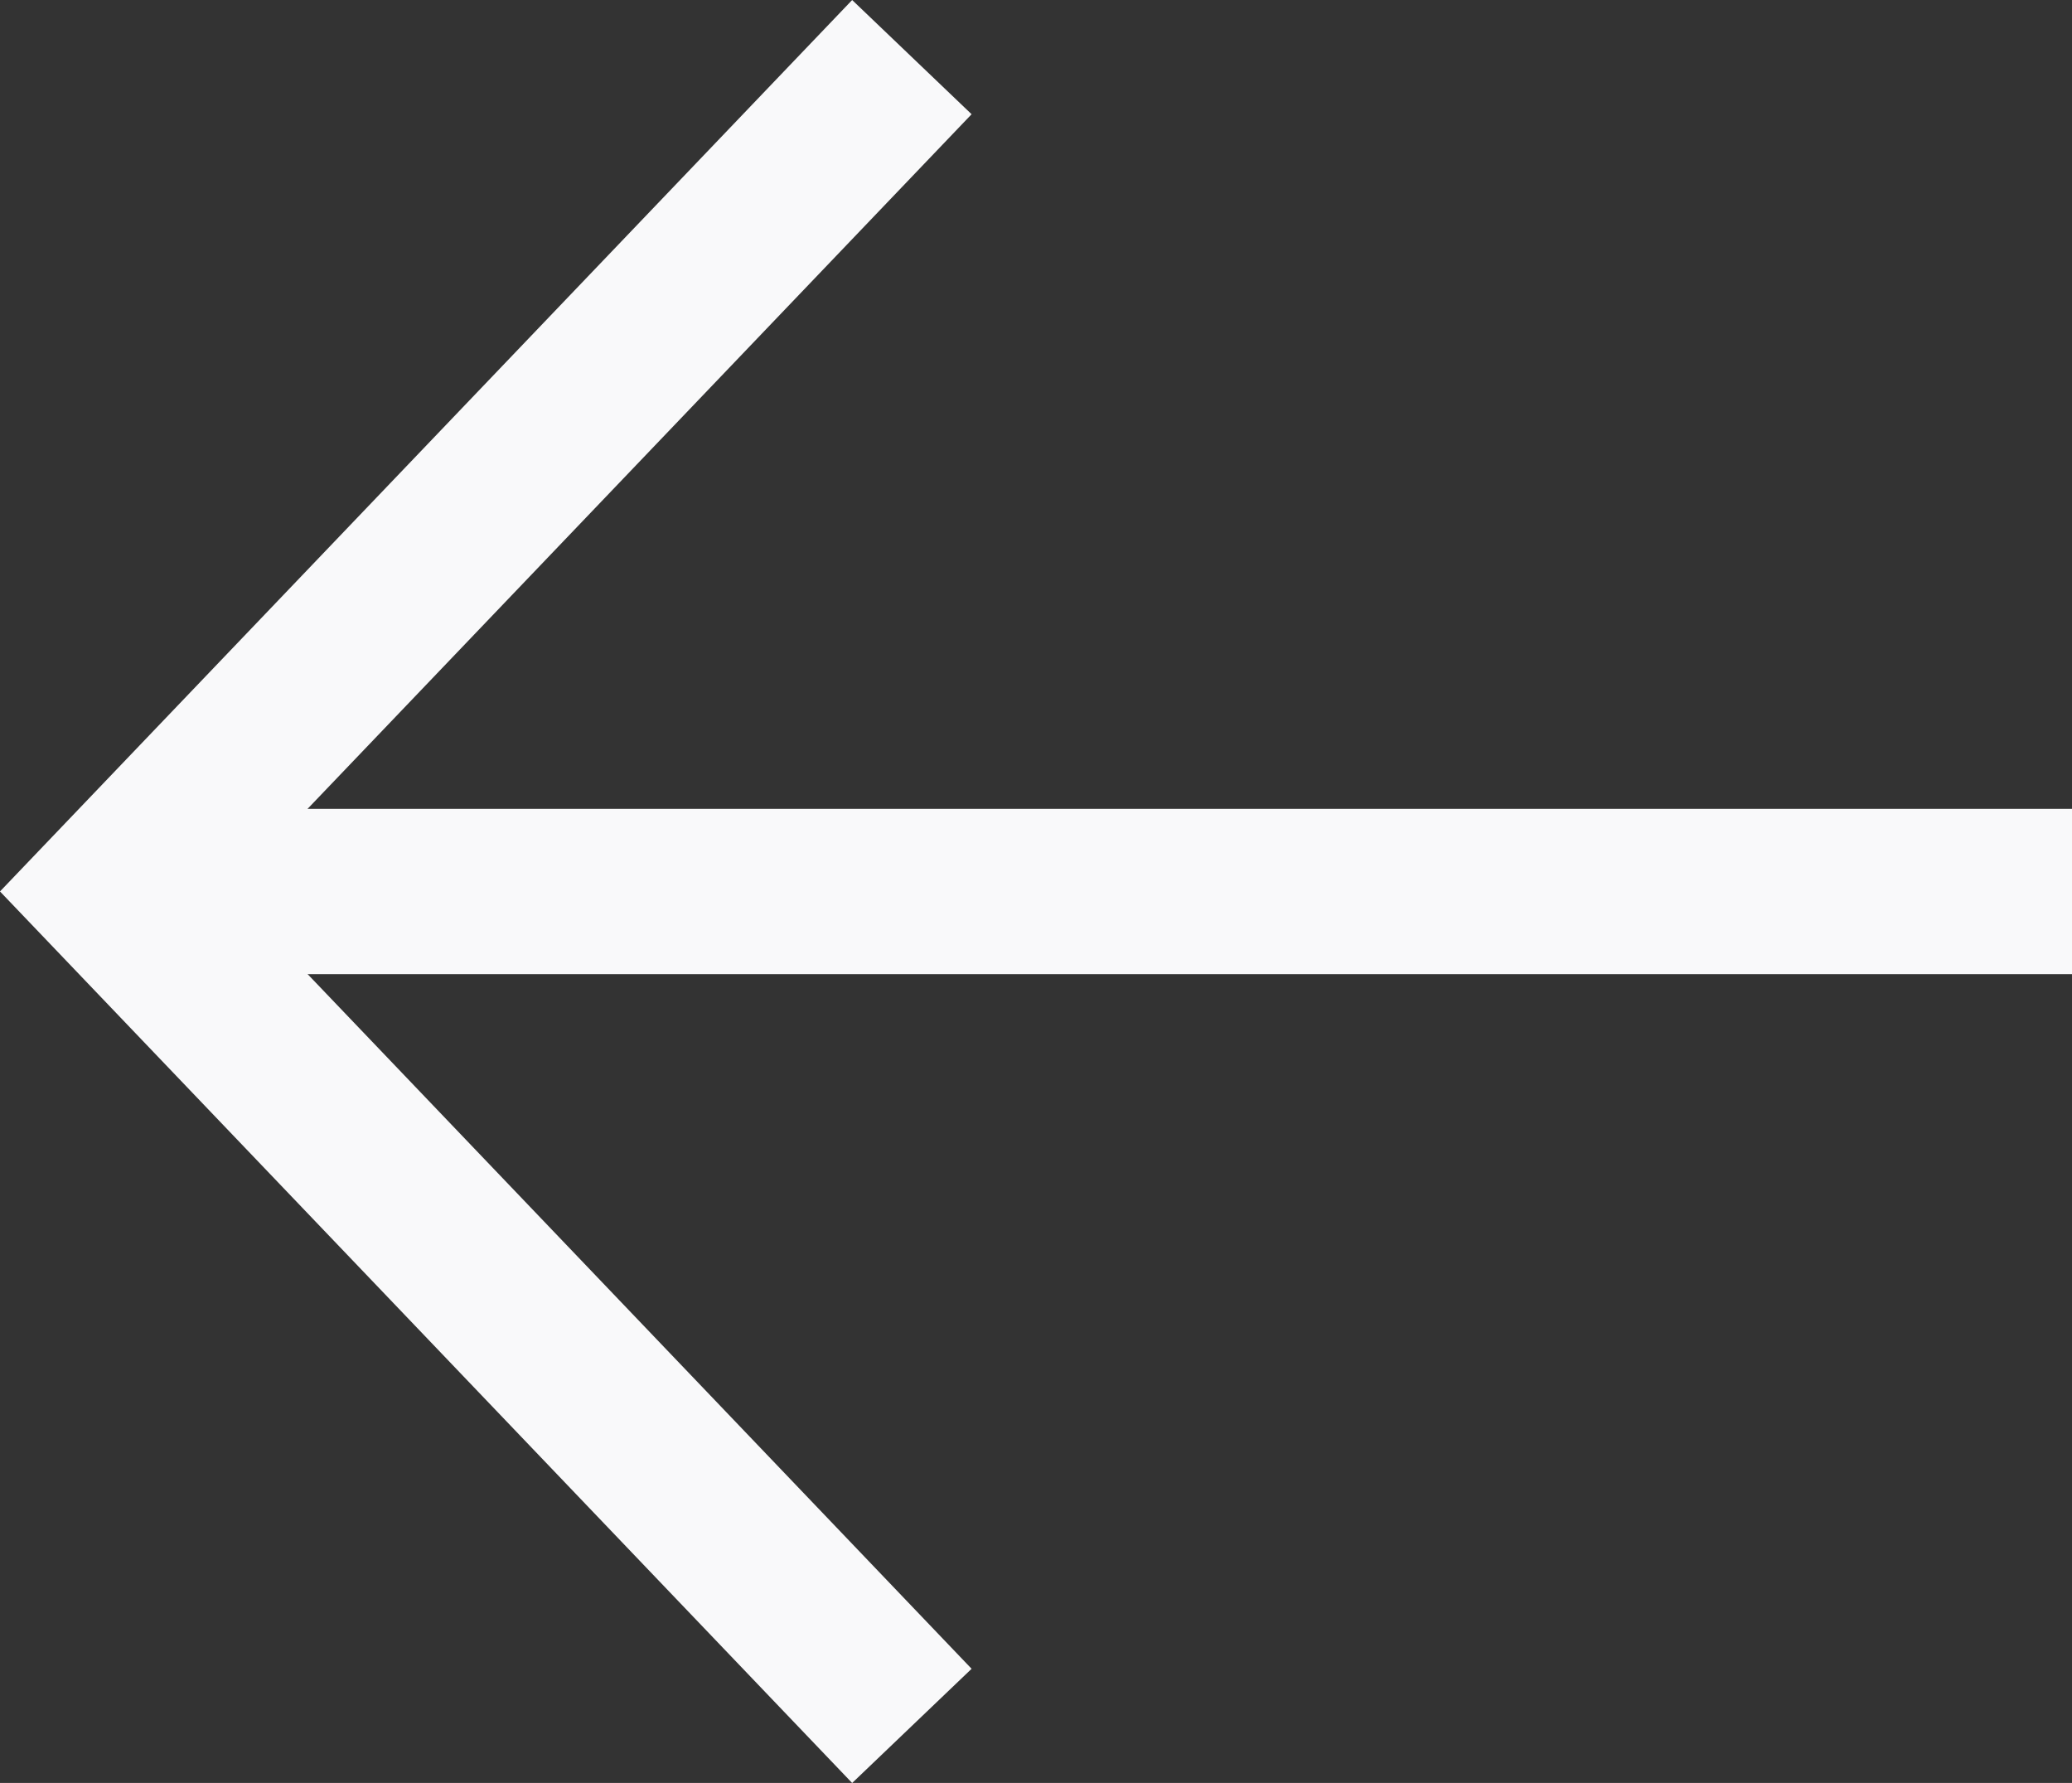
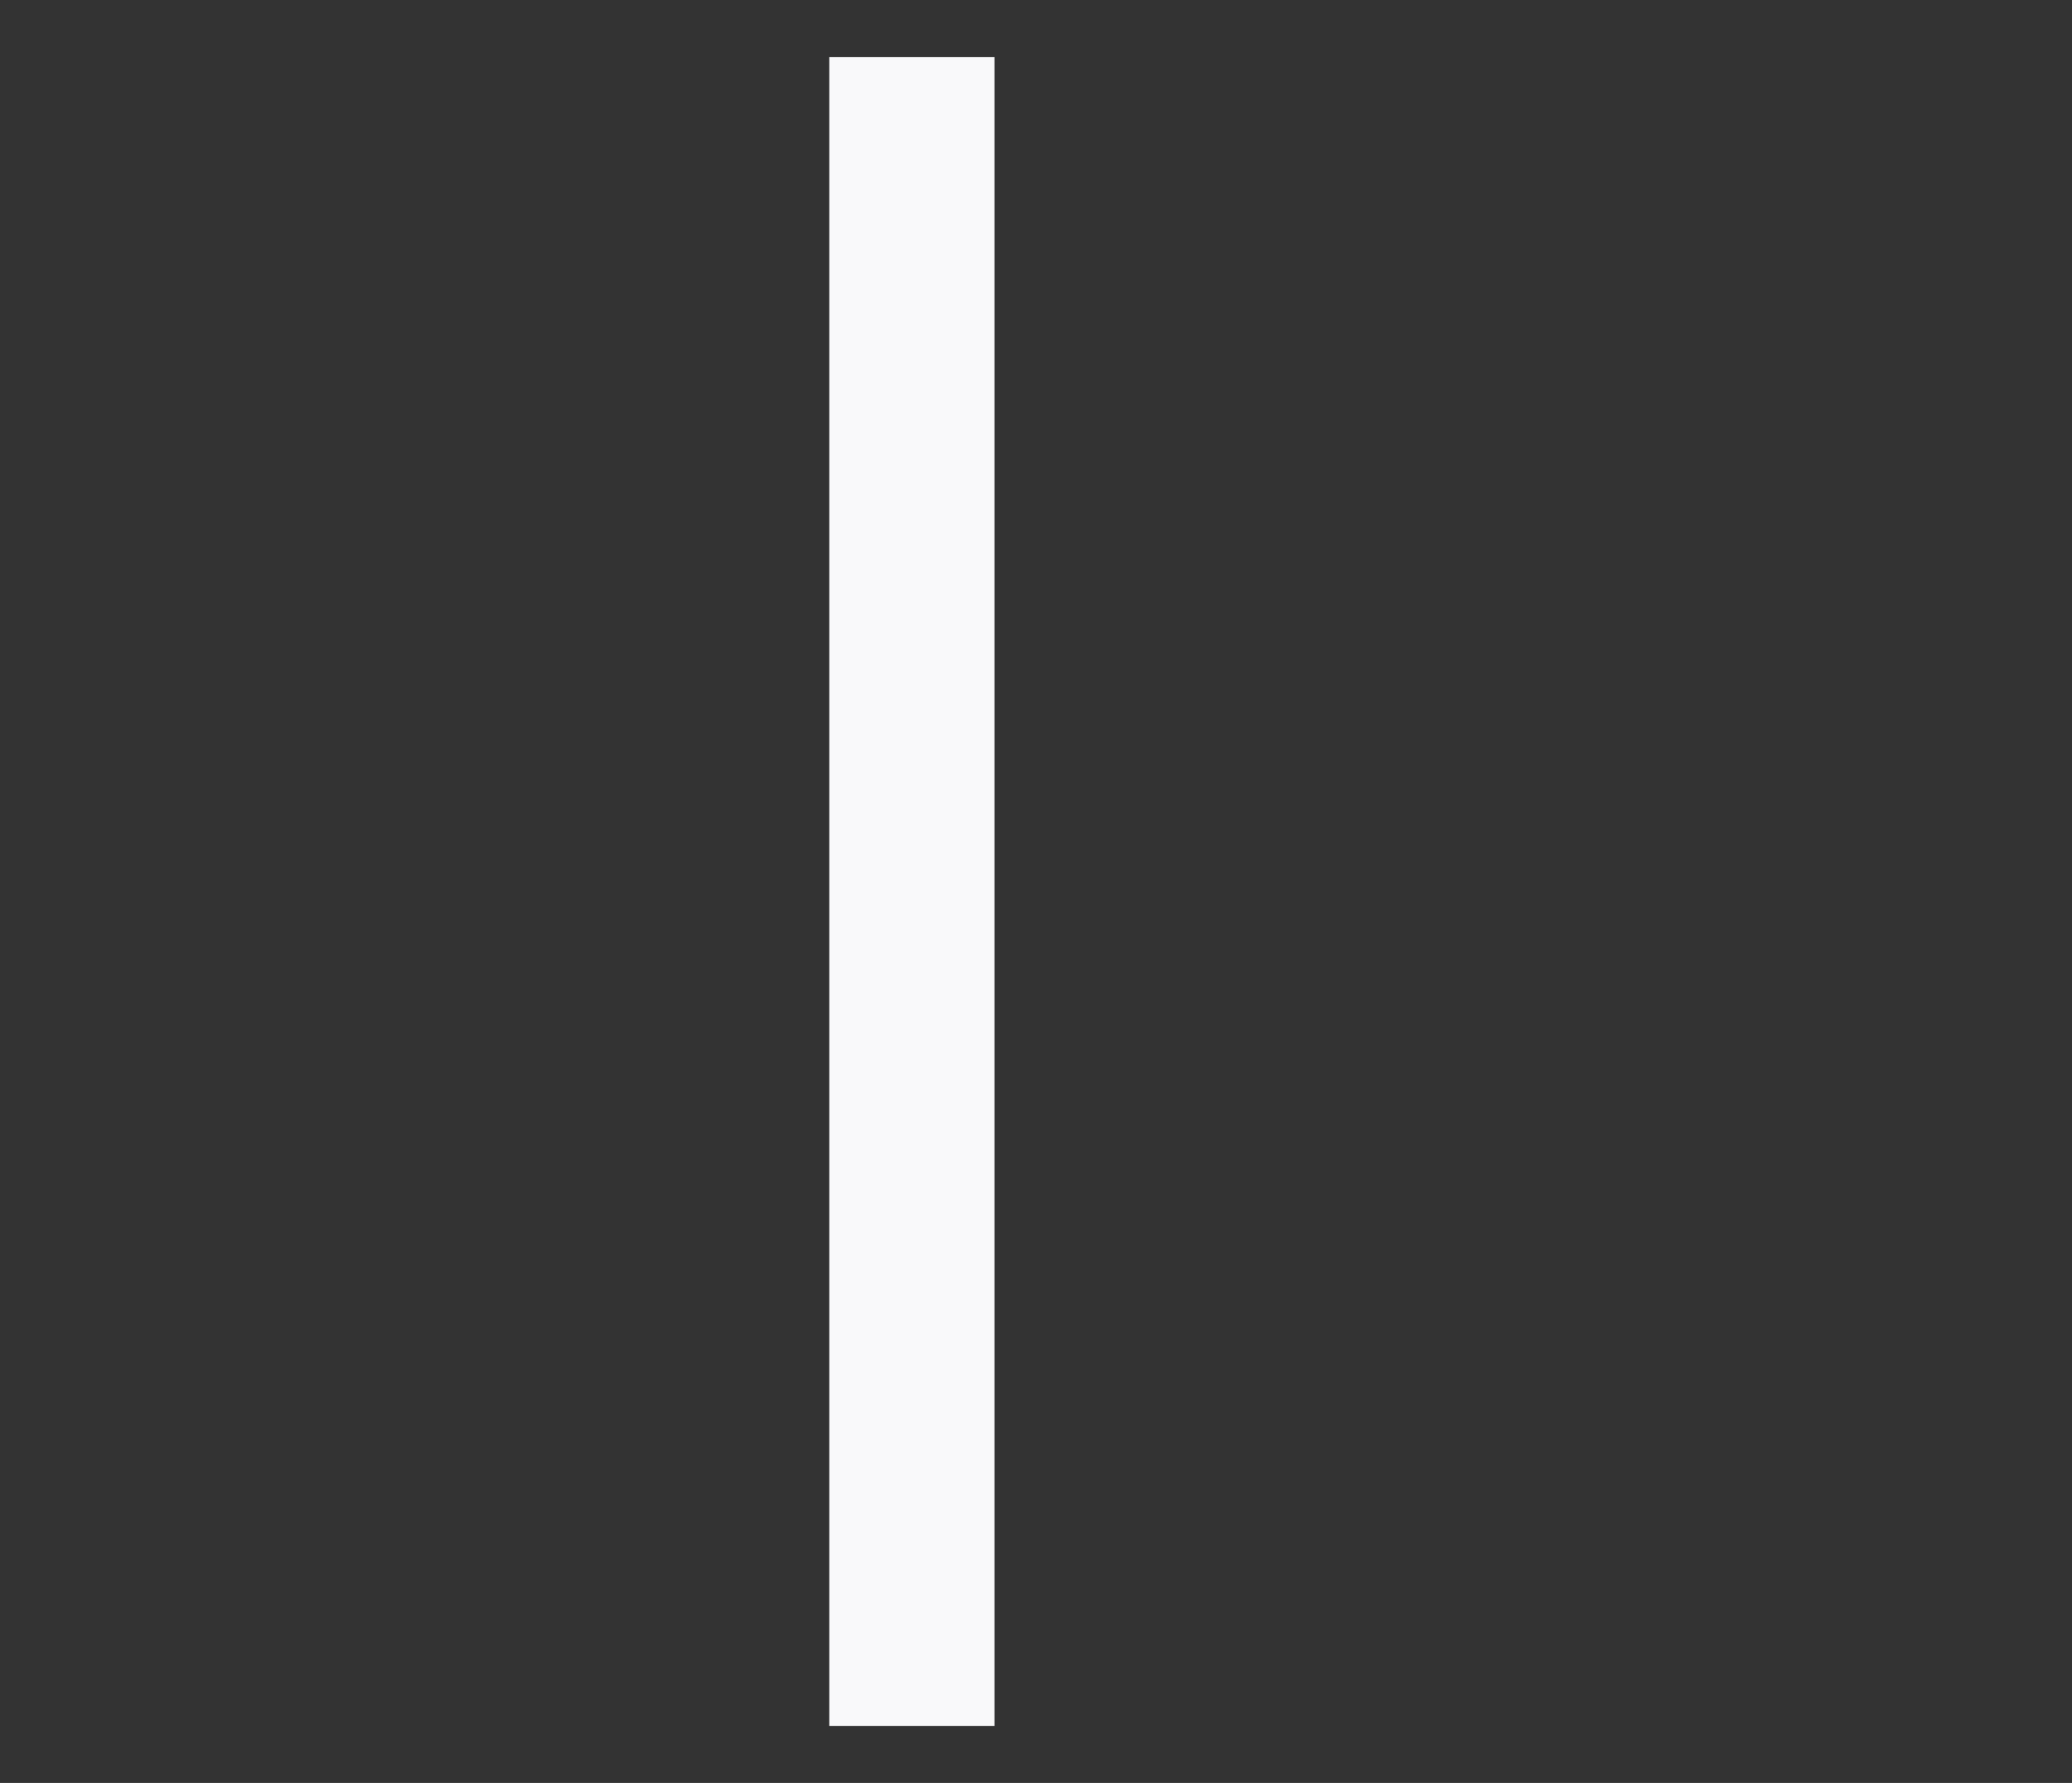
<svg xmlns="http://www.w3.org/2000/svg" width="37.617" height="32.365" viewBox="0 0 37.617 32.365">
  <rect x="0" y="0" width="37.617" height="32.365" fill="#333333" stroke="none" />
  <g id="Arrow" transform="translate(37.617 31.329) rotate(180)">
-     <path id="Path_14078" data-name="Path 14078" d="M19.878,1.061l14.48,15.147L19.878,31.353" transform="translate(1.184 -1.061)" fill="none" stroke="#f9f9fa" stroke-miterlimit="10" stroke-width="3" />
-     <path id="Path_14079" data-name="Path 14079" d="M35.54,0H0" transform="translate(0 15.146)" fill="none" stroke="#f9f9fa" stroke-width="3" />
+     <path id="Path_14078" data-name="Path 14078" d="M19.878,1.061L19.878,31.353" transform="translate(1.184 -1.061)" fill="none" stroke="#f9f9fa" stroke-miterlimit="10" stroke-width="3" />
  </g>
</svg>